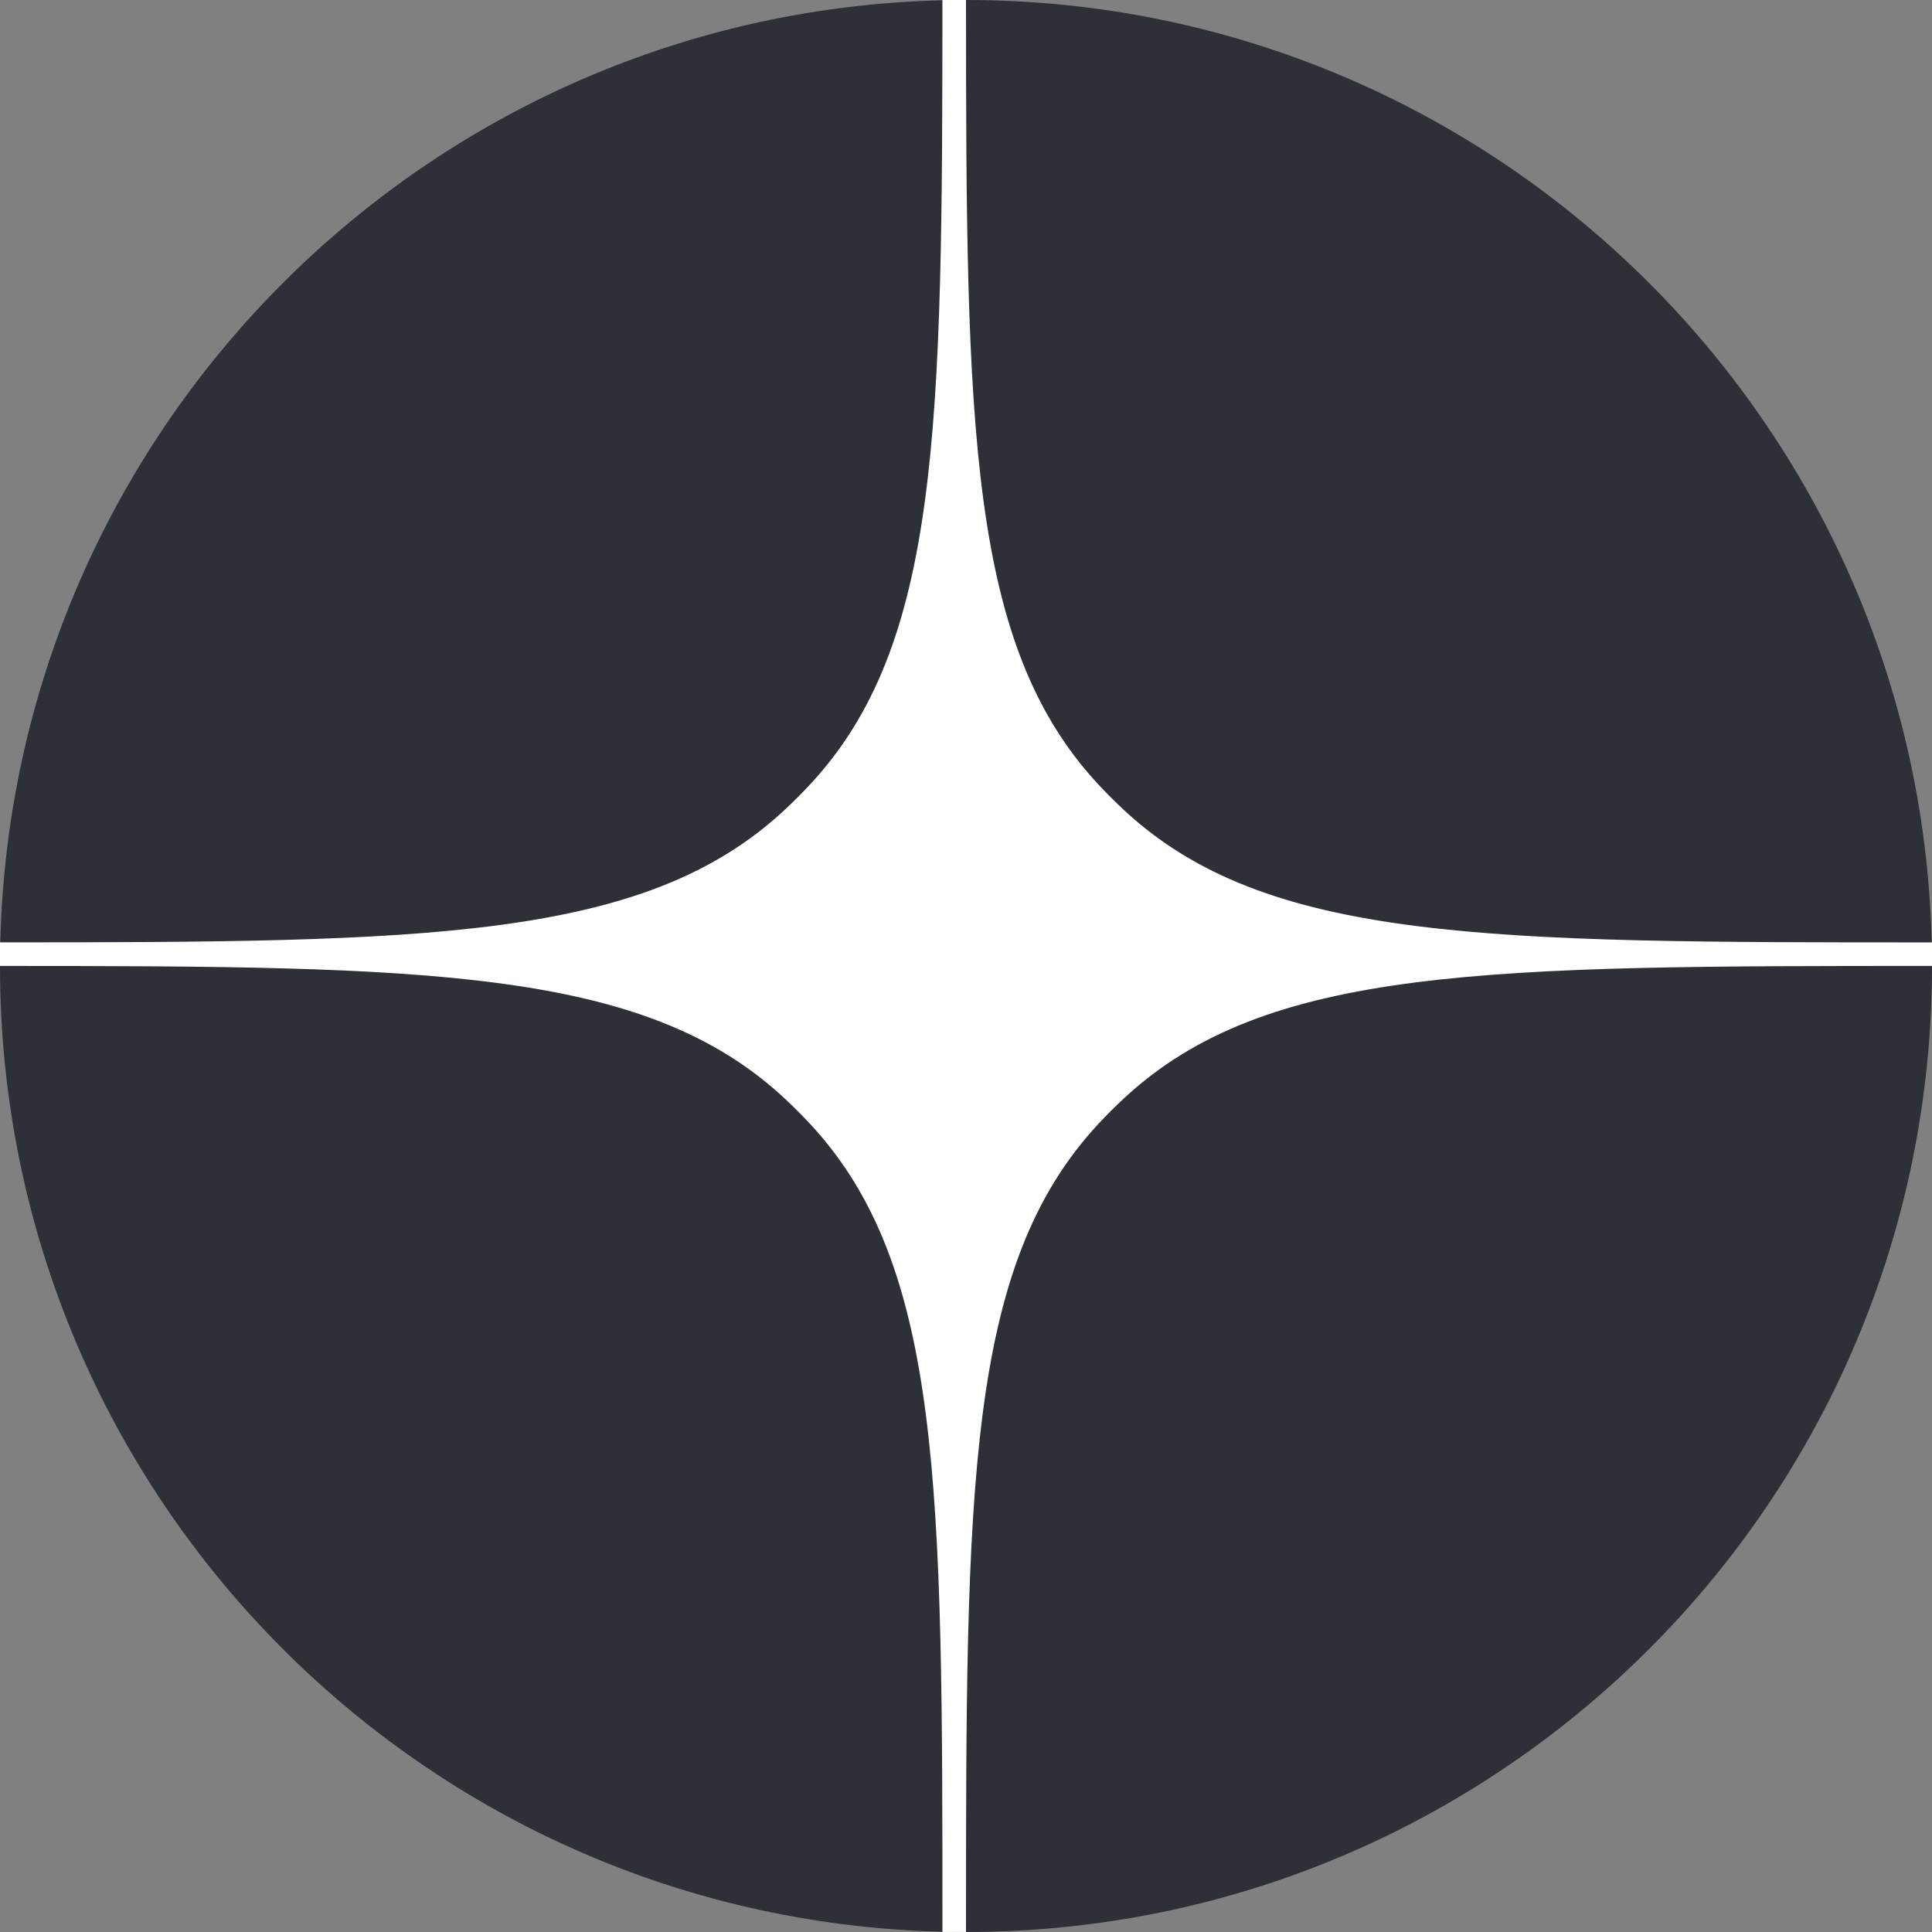
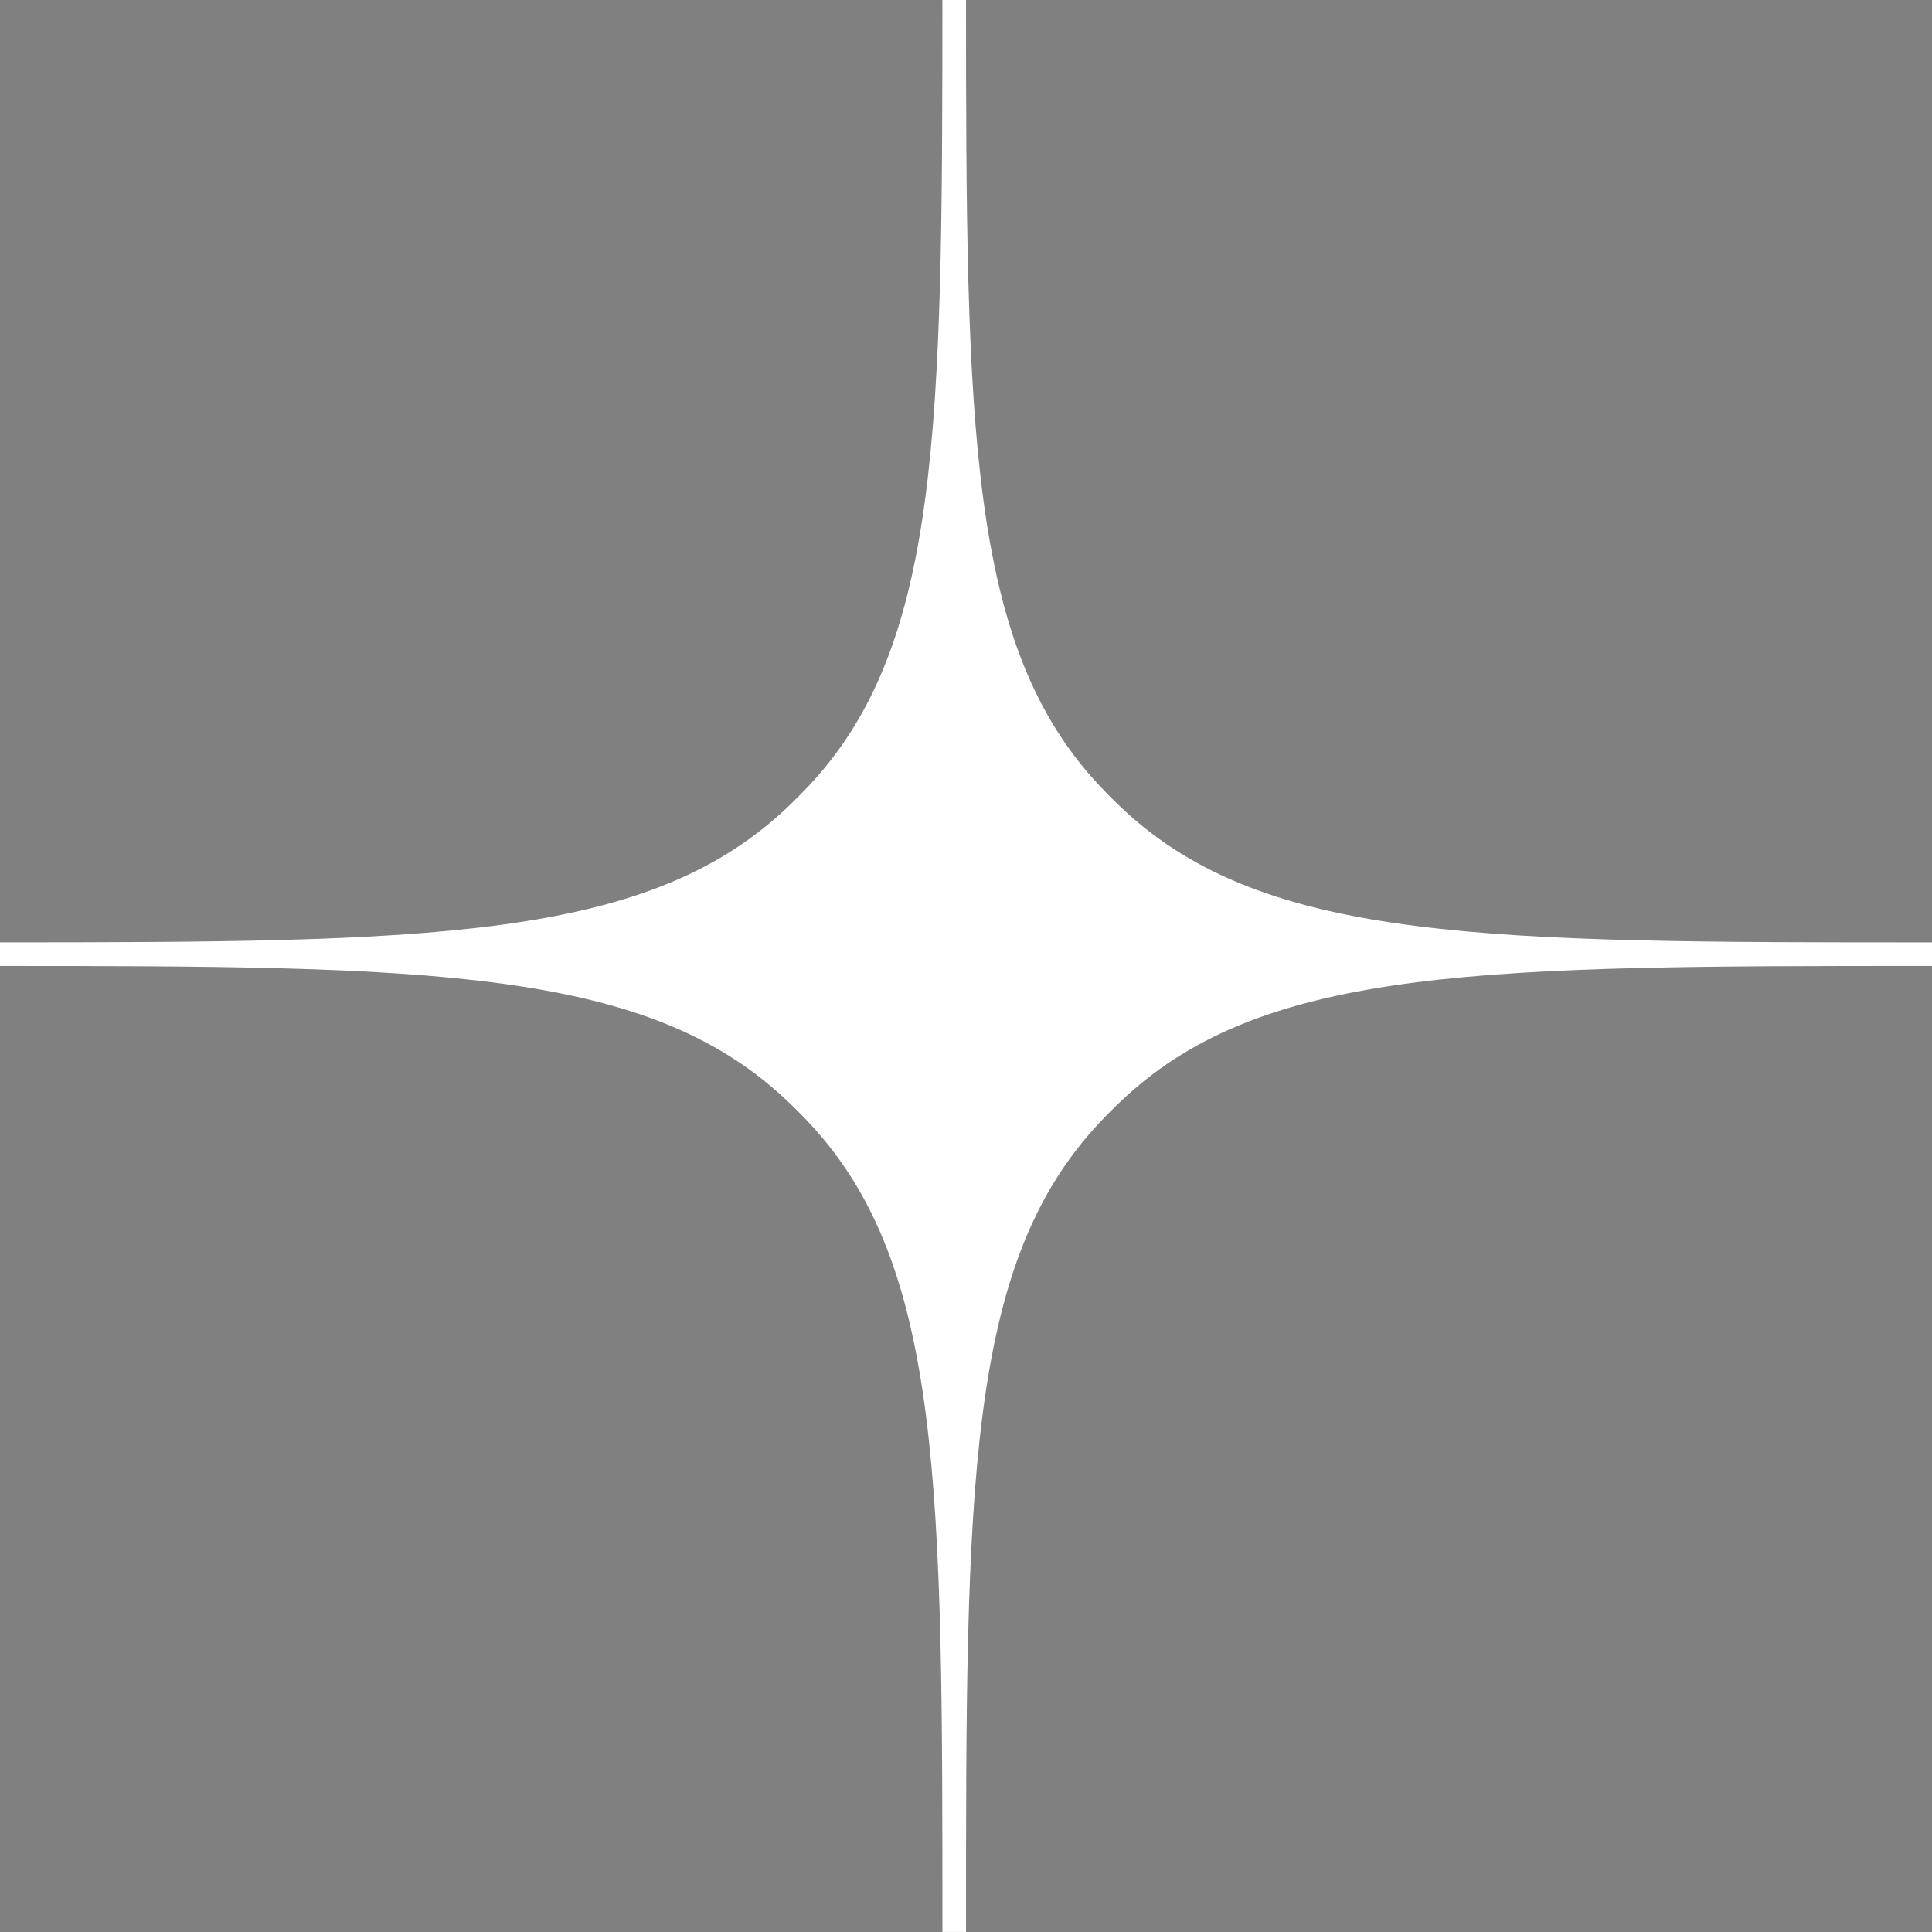
<svg xmlns="http://www.w3.org/2000/svg" width="82" height="82" viewBox="0 0 82 82" fill="none">
  <rect x="0" y="0" width="82" height="82" fill="#808080" stroke="none" />
-   <path d="M41 0C63.644 0 82 18.357 82 41C82 63.644 63.644 82 41 82C18.356 82 0 63.644 0 41C0 18.357 18.357 0 41 0Z" fill="#2D3037" />
  <path d="M41 1.42506e-05C41.002 18.162 41.101 27.349 46.606 33.282C46.963 33.666 47.333 34.036 47.717 34.393C53.758 39.998 63.172 39.998 82 39.998C82 40.328 82 40.662 82 40.998C63.172 40.998 53.758 40.999 47.717 46.605C47.333 46.961 46.963 47.331 46.606 47.715C41.001 53.757 41 63.17 41 81.998V81.999C40.663 81.999 40.33 81.998 39.999 81.998H40C40 63.171 40 53.757 34.395 47.715C34.038 47.331 33.667 46.96 33.283 46.603C27.349 41.098 18.163 41 1.42837e-05 40.998C1.42837e-05 40.661 -1.78546e-05 40.328 1.42837e-05 39.997C18.163 39.995 27.349 39.898 33.283 34.393C33.667 34.036 34.038 33.665 34.395 33.281C39.9 27.348 39.997 18.161 39.999 1.42506e-05C40.33 -1.78132e-05 40.663 1.42506e-05 41 1.42506e-05Z" fill="white" />
</svg>